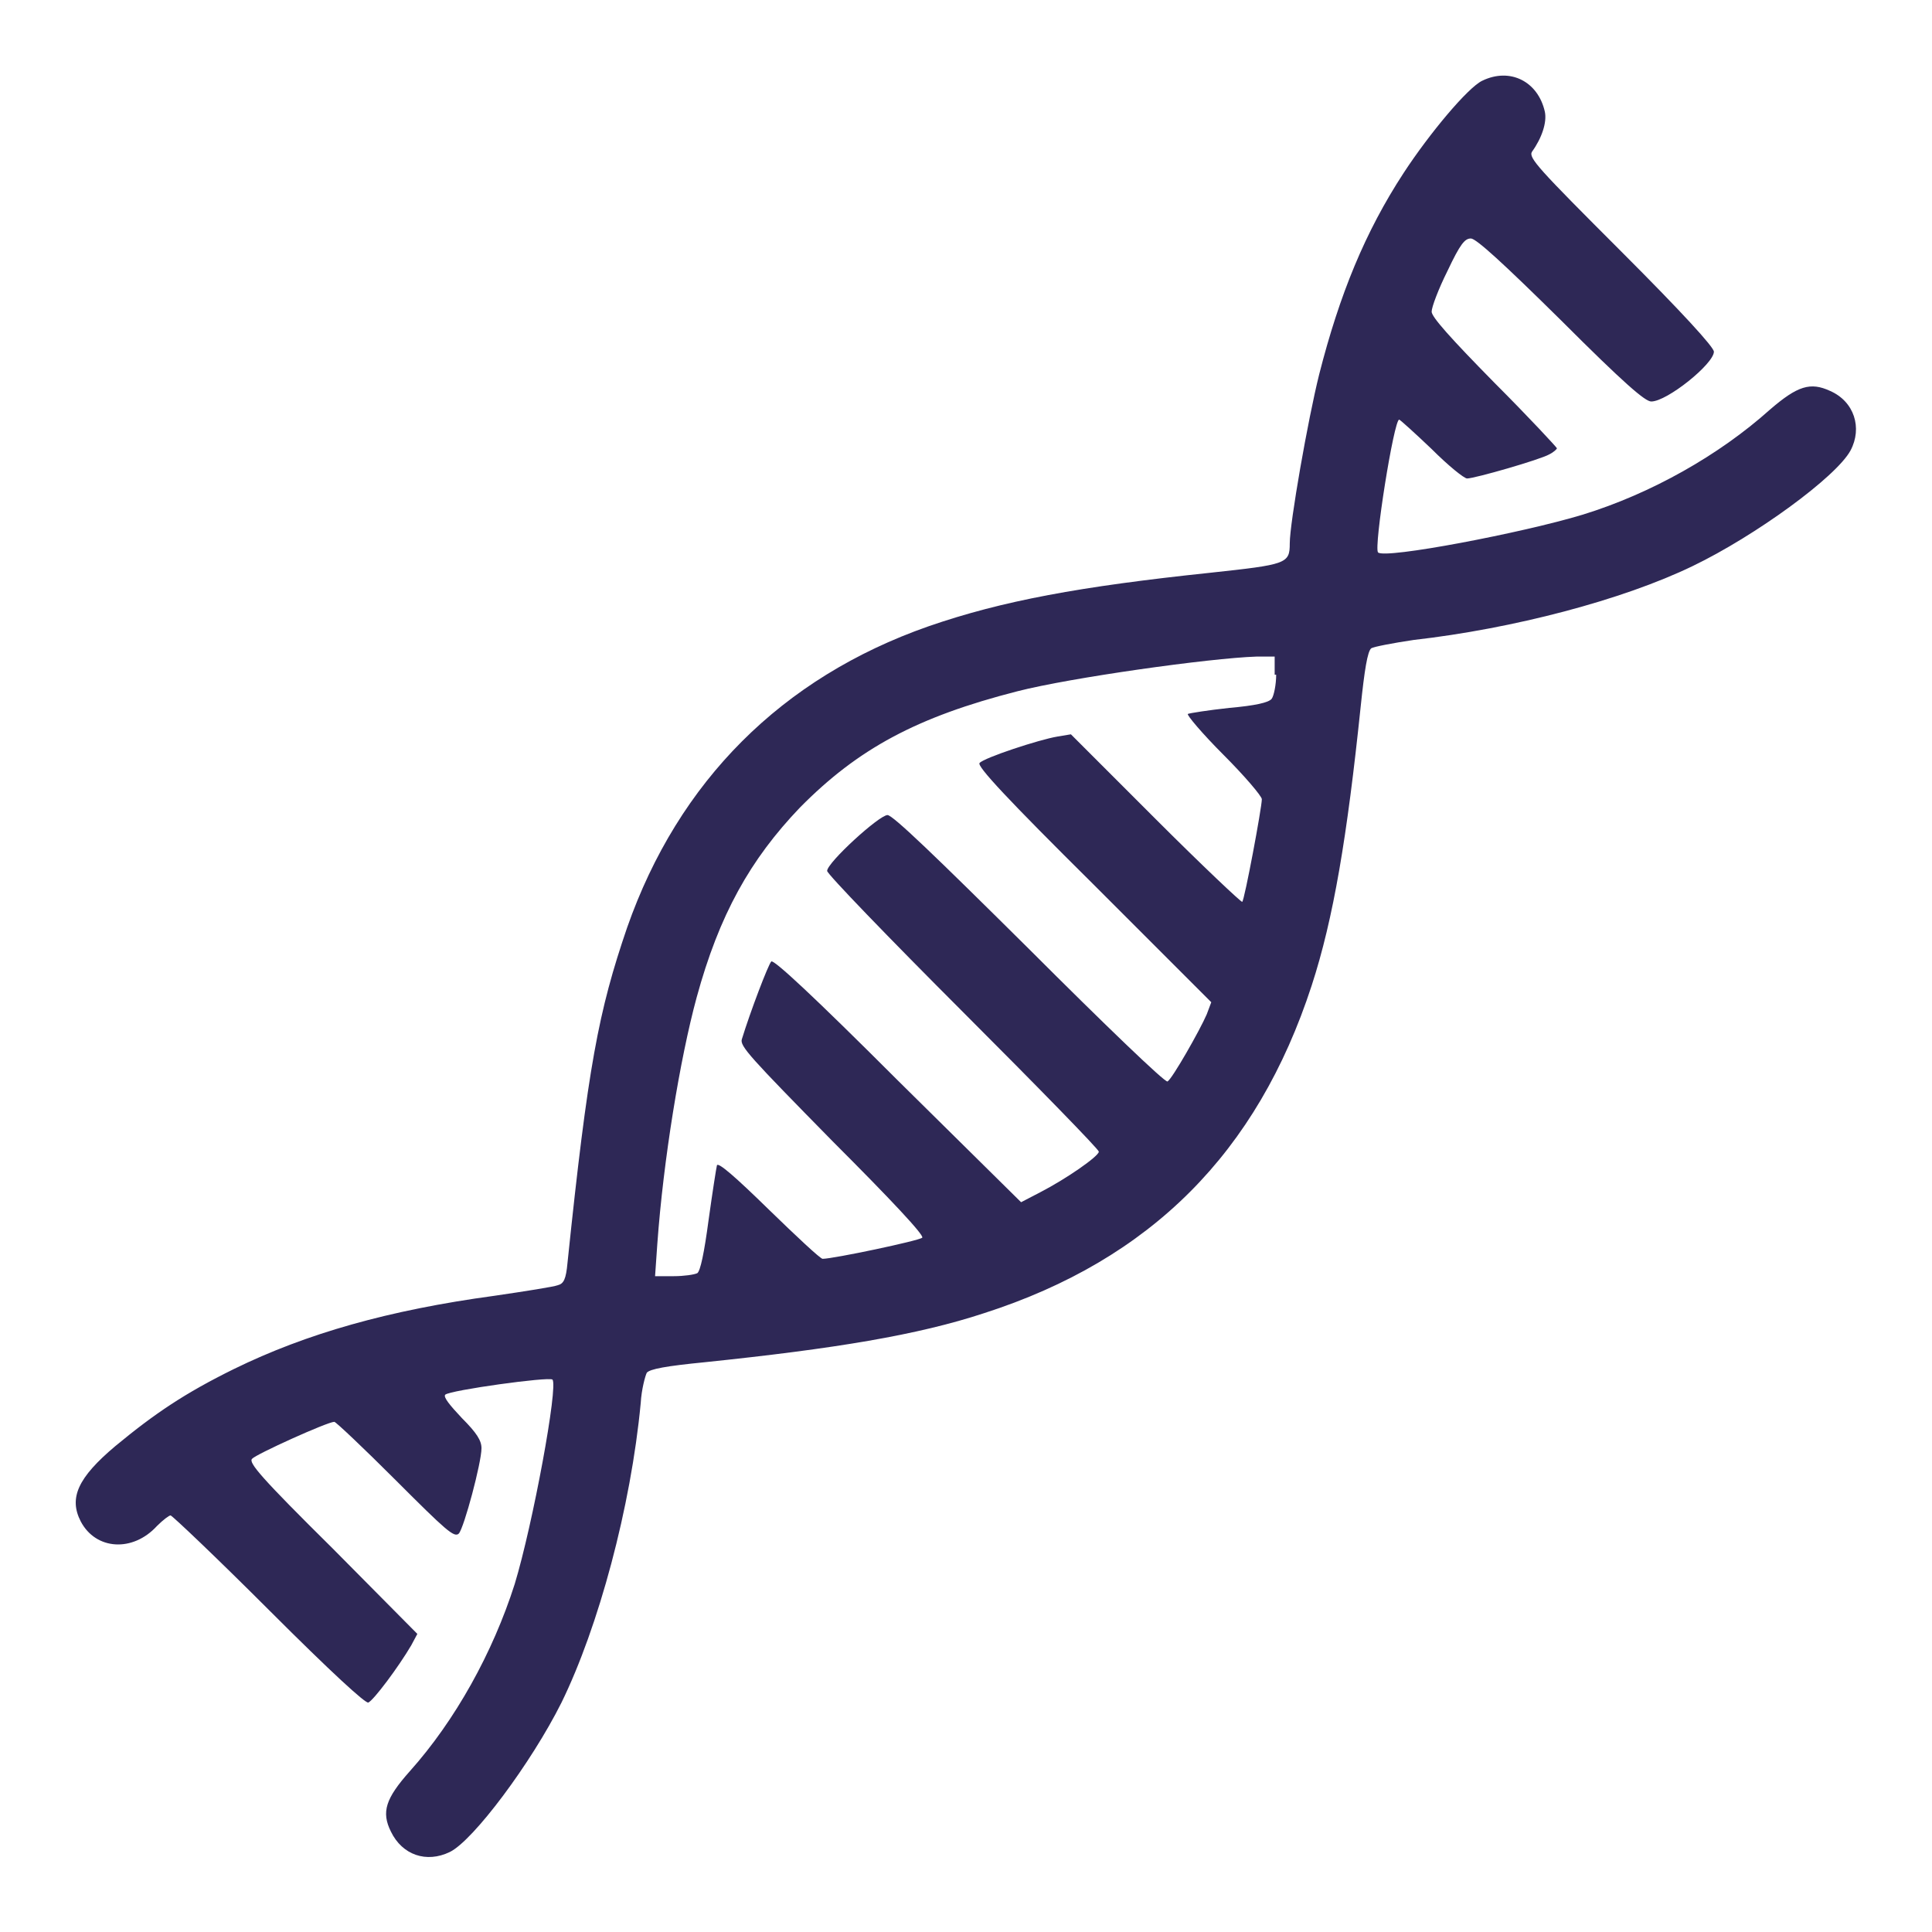
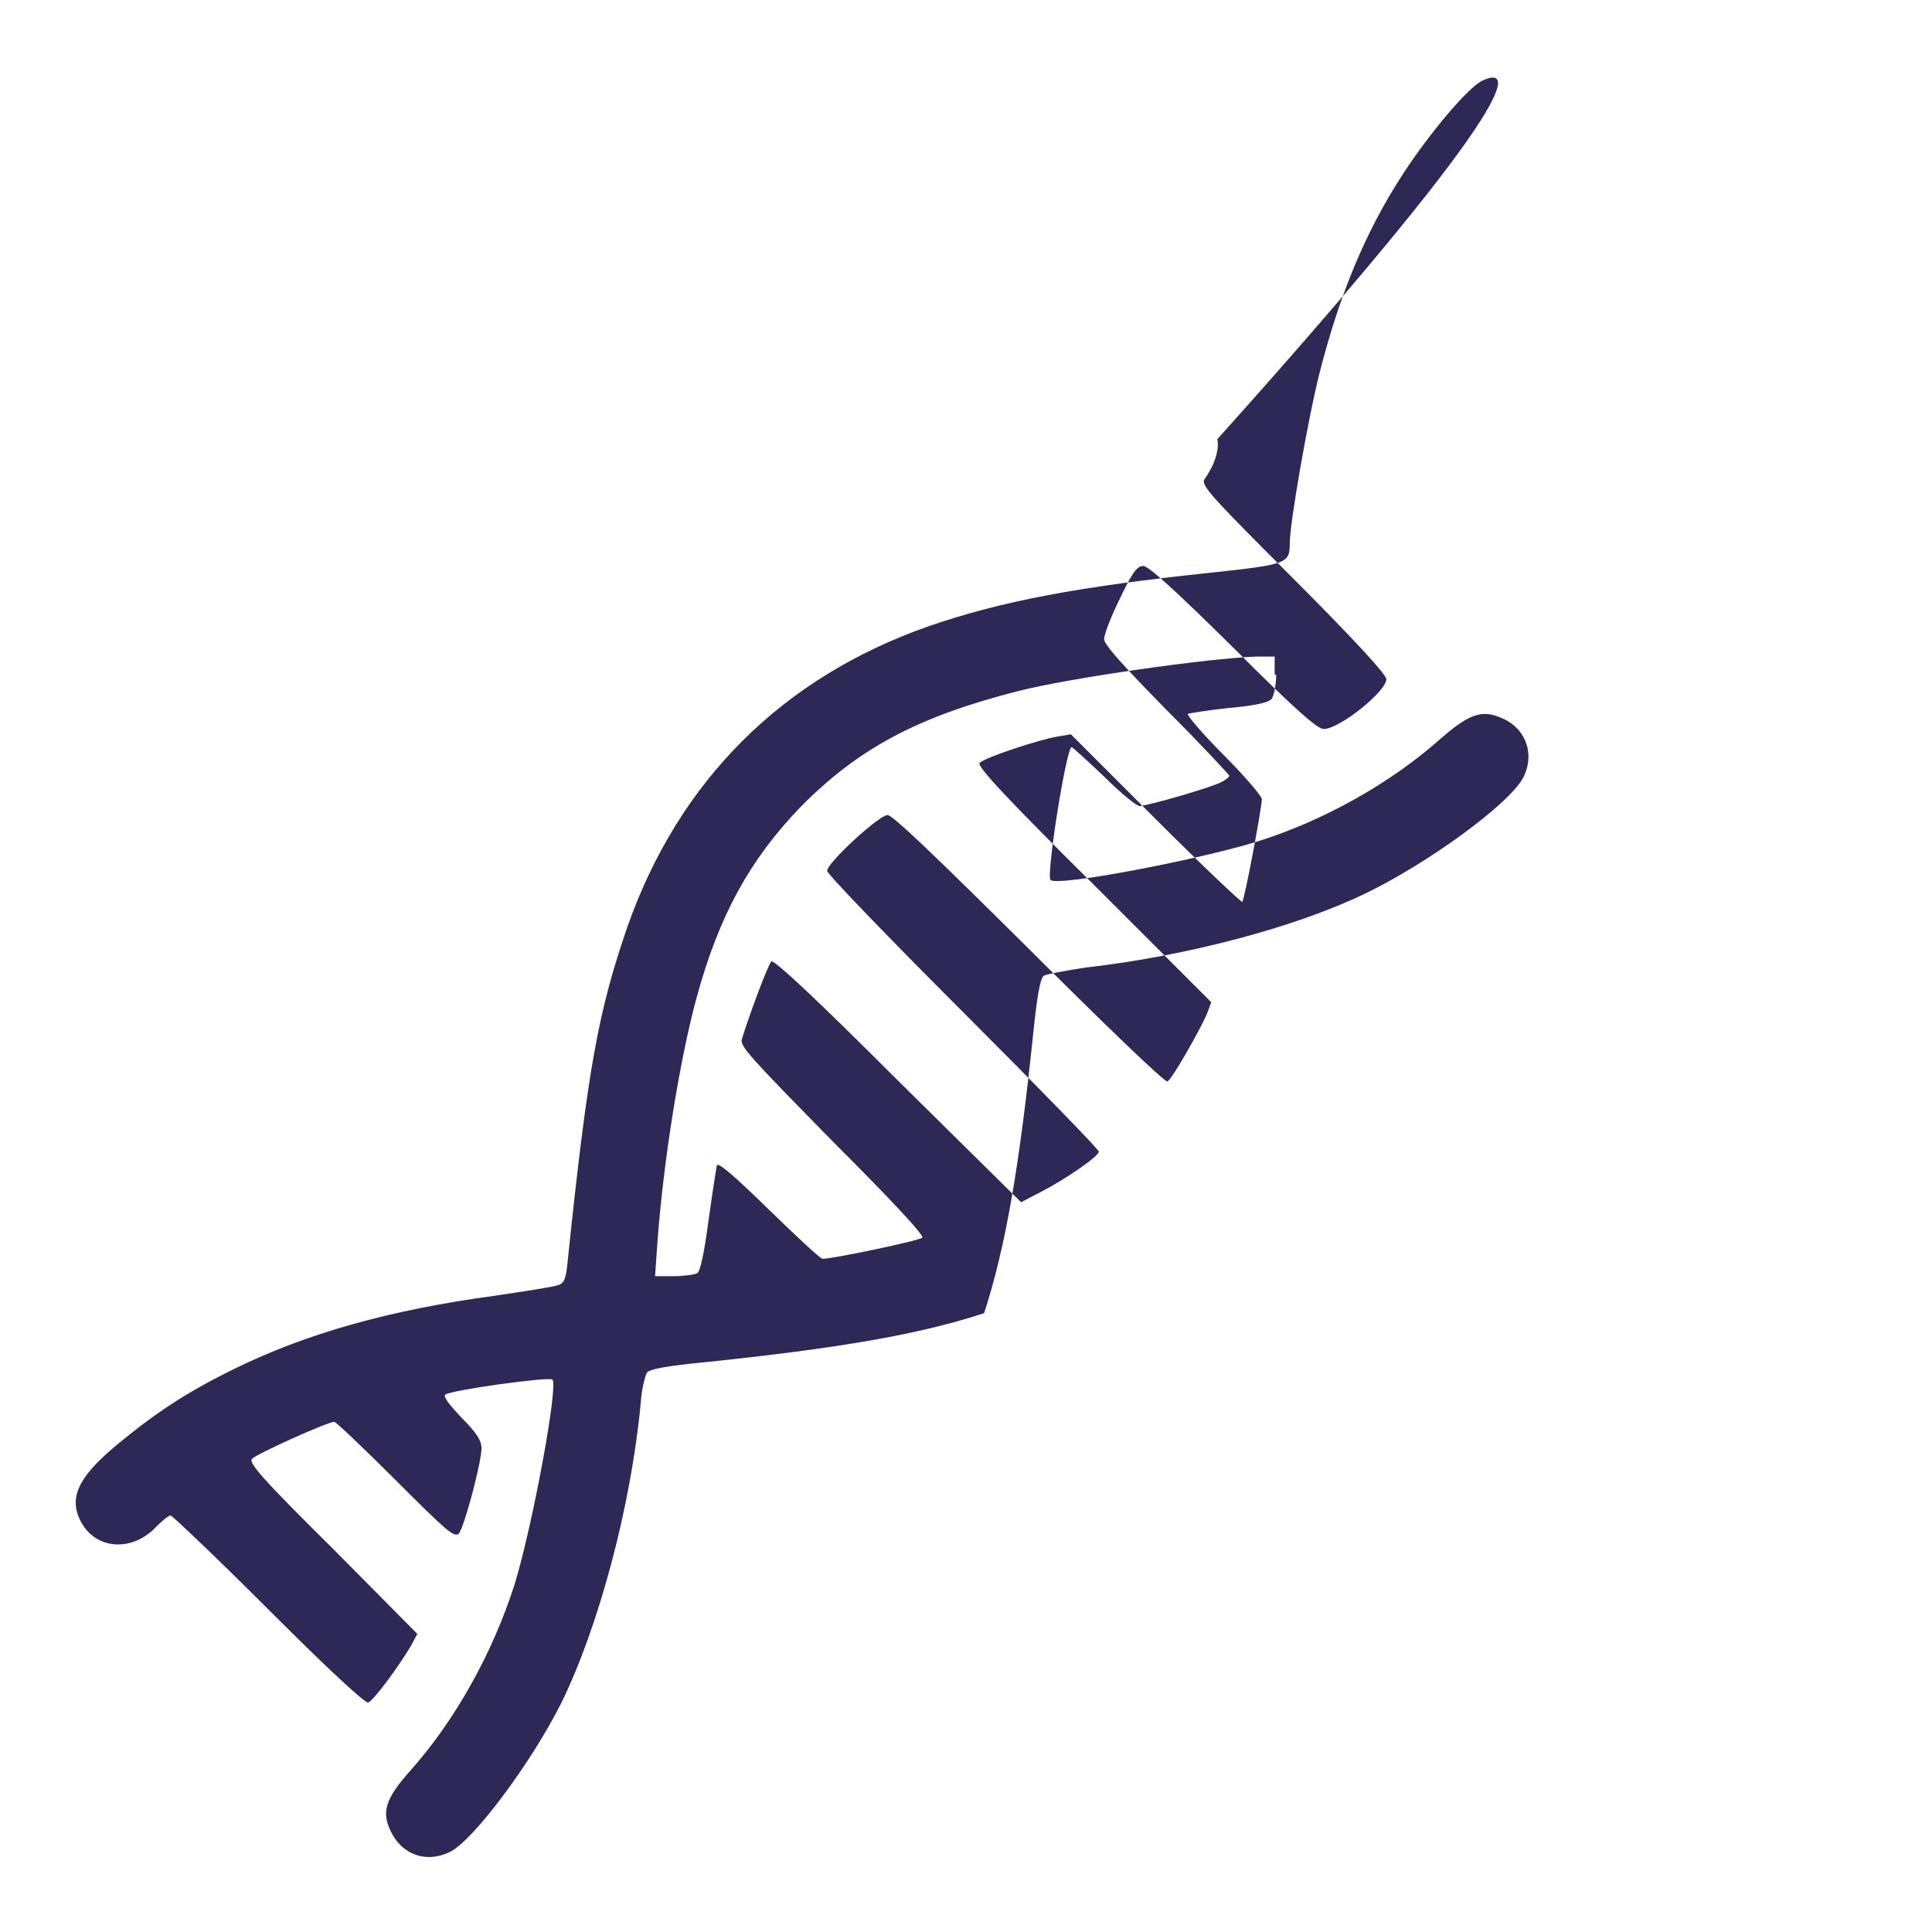
<svg xmlns="http://www.w3.org/2000/svg" version="1.1" x="0px" y="0px" viewBox="0 0 256 256" enable-background="new 0 0 256 256" xml:space="preserve">
  <g>
    <g>
      <g>
-         <path fill="rgb(46, 40, 86)" d="M196.4,10.7c-1.9,0.9-7,7-10.4,12.2c-5.1,7.8-8.5,16.1-11.2,26.7c-1.5,6-3.9,19.7-3.9,22.4c0,2.7-0.4,2.8-10.6,3.9c-17.1,1.8-27.5,3.7-37.3,7.1c-19.4,6.8-33.1,20.5-39.9,39.9c-3.8,11.1-5.2,18.4-7.9,44.4c-0.2,2.2-0.5,2.8-1.3,3c-0.5,0.2-4.3,0.8-8.4,1.4c-14,1.9-24.9,5-34.5,9.7c-6.5,3.2-10.5,5.9-15.7,10.2c-5,4.2-6.2,6.9-4.6,10c2,3.8,6.9,4.1,10.1,0.6c0.8-0.8,1.6-1.4,1.8-1.4s6.1,5.6,13,12.5c8.5,8.5,12.8,12.4,13.2,12.3c0.7-0.3,4-4.7,5.7-7.6l0.8-1.5l-11.2-11.3c-9.5-9.4-11.2-11.4-10.7-11.9c0.5-0.6,10-4.9,10.9-4.9c0.2,0,3.9,3.5,8.1,7.7c6.7,6.7,7.8,7.7,8.4,7.1c0.7-0.8,3-9.4,3-11.3c0-1-0.6-2-2.6-4c-1.6-1.7-2.5-2.8-2.2-3.1c0.7-0.6,13.7-2.4,14.2-2c0.8,0.8-2.6,19.2-5,27.1c-2.9,9.1-7.9,18.1-13.9,24.8c-3.2,3.6-3.8,5.4-2.5,8c1.5,3.1,4.7,4.2,7.8,2.7c3.1-1.5,10.8-11.8,14.8-19.8c4.9-10,9.2-25.9,10.5-39.7c0.1-1.8,0.6-3.6,0.8-4c0.4-0.5,2.6-0.9,7.7-1.4c17.3-1.8,28.2-3.6,37-6.5c22.1-7.1,36.2-21.3,43.4-43.4c2.9-8.9,4.7-19.7,6.5-37c0.5-4.8,0.9-7.3,1.4-7.7c0.3-0.2,2.9-0.7,5.6-1.1c13.2-1.5,27.7-5.3,37-9.8c8.3-4,19-11.8,20.9-15.3c1.6-3,0.5-6.5-2.7-7.9c-2.6-1.2-4.3-0.7-8,2.5c-6.7,6-15.7,11.1-24.8,13.9c-7.9,2.4-26.2,5.9-27.1,5c-0.6-0.6,2.1-17.6,2.8-17.6c0.1,0,2.1,1.8,4.3,3.9c2.2,2.2,4.3,3.9,4.7,3.9c1,0,9.7-2.5,10.9-3.2c0.6-0.3,1-0.7,1-0.8s-3.7-4.1-8.3-8.7c-5.8-5.9-8.3-8.7-8.3-9.4c0-0.6,0.9-3,2.1-5.4c1.7-3.6,2.3-4.3,3.1-4.3c0.7,0,4.3,3.3,11.9,10.8c8.5,8.5,11.2,10.8,12,10.8c2.1,0,8.3-5,8.3-6.6c0-0.6-4.2-5.2-12.3-13.3c-11-11-12.3-12.4-11.8-13.2c1.3-1.8,2-3.9,1.7-5.3C203.8,10.8,200.1,8.9,196.4,10.7z M169.1,89.4c0,1.3-0.3,2.8-0.6,3.2c-0.4,0.5-2.2,0.9-5.6,1.2c-2.8,0.3-5.3,0.7-5.5,0.8c-0.2,0.1,1.9,2.6,4.7,5.4c2.8,2.8,5.1,5.5,5.1,5.9c0,1.1-2.3,13.4-2.6,13.6c-0.1,0.1-5.3-4.8-11.5-11l-11.2-11.2l-1.8,0.3c-2.4,0.4-9.7,2.8-10.3,3.5c-0.4,0.4,3.7,4.8,15.1,16.1l15.6,15.6l-0.6,1.6c-0.9,2.1-4.6,8.6-5.2,8.9c-0.3,0.2-8.5-7.7-18.3-17.5c-12.4-12.3-18.1-17.8-18.8-17.8c-1.1,0-8,6.3-8,7.4c0,0.4,8.1,8.8,18,18.7c9.9,9.9,18,18.2,18,18.5c0,0.6-4.3,3.6-7.8,5.4l-2.5,1.3L119,143.2c-11.3-11.3-16.5-16.1-16.8-15.8c-0.4,0.4-2.8,6.7-3.9,10.3c-0.3,0.9,1.1,2.4,12,13.5c7.8,7.8,12.2,12.5,11.9,12.8c-0.4,0.4-11.8,2.8-13.2,2.8c-0.3,0-3.5-3-7.1-6.5c-4.5-4.4-6.7-6.3-6.9-5.9c-0.1,0.4-0.6,3.6-1.1,7.2c-0.6,4.5-1.1,6.8-1.5,7.1c-0.4,0.2-1.8,0.4-3.1,0.4h-2.5l0.3-4.3c0.8-11.1,3-24.5,5.2-32.6c3-11,7.1-18.3,13.7-25.2c7.7-7.8,15.5-12,28.8-15.4c7-1.8,25.5-4.4,31.7-4.6l2.4,0V89.4L169.1,89.4z" />
+         <path fill="rgb(46, 40, 86)" d="M196.4,10.7c-1.9,0.9-7,7-10.4,12.2c-5.1,7.8-8.5,16.1-11.2,26.7c-1.5,6-3.9,19.7-3.9,22.4c0,2.7-0.4,2.8-10.6,3.9c-17.1,1.8-27.5,3.7-37.3,7.1c-19.4,6.8-33.1,20.5-39.9,39.9c-3.8,11.1-5.2,18.4-7.9,44.4c-0.2,2.2-0.5,2.8-1.3,3c-0.5,0.2-4.3,0.8-8.4,1.4c-14,1.9-24.9,5-34.5,9.7c-6.5,3.2-10.5,5.9-15.7,10.2c-5,4.2-6.2,6.9-4.6,10c2,3.8,6.9,4.1,10.1,0.6c0.8-0.8,1.6-1.4,1.8-1.4s6.1,5.6,13,12.5c8.5,8.5,12.8,12.4,13.2,12.3c0.7-0.3,4-4.7,5.7-7.6l0.8-1.5l-11.2-11.3c-9.5-9.4-11.2-11.4-10.7-11.9c0.5-0.6,10-4.9,10.9-4.9c0.2,0,3.9,3.5,8.1,7.7c6.7,6.7,7.8,7.7,8.4,7.1c0.7-0.8,3-9.4,3-11.3c0-1-0.6-2-2.6-4c-1.6-1.7-2.5-2.8-2.2-3.1c0.7-0.6,13.7-2.4,14.2-2c0.8,0.8-2.6,19.2-5,27.1c-2.9,9.1-7.9,18.1-13.9,24.8c-3.2,3.6-3.8,5.4-2.5,8c1.5,3.1,4.7,4.2,7.8,2.7c3.1-1.5,10.8-11.8,14.8-19.8c4.9-10,9.2-25.9,10.5-39.7c0.1-1.8,0.6-3.6,0.8-4c0.4-0.5,2.6-0.9,7.7-1.4c17.3-1.8,28.2-3.6,37-6.5c2.9-8.9,4.7-19.7,6.5-37c0.5-4.8,0.9-7.3,1.4-7.7c0.3-0.2,2.9-0.7,5.6-1.1c13.2-1.5,27.7-5.3,37-9.8c8.3-4,19-11.8,20.9-15.3c1.6-3,0.5-6.5-2.7-7.9c-2.6-1.2-4.3-0.7-8,2.5c-6.7,6-15.7,11.1-24.8,13.9c-7.9,2.4-26.2,5.9-27.1,5c-0.6-0.6,2.1-17.6,2.8-17.6c0.1,0,2.1,1.8,4.3,3.9c2.2,2.2,4.3,3.9,4.7,3.9c1,0,9.7-2.5,10.9-3.2c0.6-0.3,1-0.7,1-0.8s-3.7-4.1-8.3-8.7c-5.8-5.9-8.3-8.7-8.3-9.4c0-0.6,0.9-3,2.1-5.4c1.7-3.6,2.3-4.3,3.1-4.3c0.7,0,4.3,3.3,11.9,10.8c8.5,8.5,11.2,10.8,12,10.8c2.1,0,8.3-5,8.3-6.6c0-0.6-4.2-5.2-12.3-13.3c-11-11-12.3-12.4-11.8-13.2c1.3-1.8,2-3.9,1.7-5.3C203.8,10.8,200.1,8.9,196.4,10.7z M169.1,89.4c0,1.3-0.3,2.8-0.6,3.2c-0.4,0.5-2.2,0.9-5.6,1.2c-2.8,0.3-5.3,0.7-5.5,0.8c-0.2,0.1,1.9,2.6,4.7,5.4c2.8,2.8,5.1,5.5,5.1,5.9c0,1.1-2.3,13.4-2.6,13.6c-0.1,0.1-5.3-4.8-11.5-11l-11.2-11.2l-1.8,0.3c-2.4,0.4-9.7,2.8-10.3,3.5c-0.4,0.4,3.7,4.8,15.1,16.1l15.6,15.6l-0.6,1.6c-0.9,2.1-4.6,8.6-5.2,8.9c-0.3,0.2-8.5-7.7-18.3-17.5c-12.4-12.3-18.1-17.8-18.8-17.8c-1.1,0-8,6.3-8,7.4c0,0.4,8.1,8.8,18,18.7c9.9,9.9,18,18.2,18,18.5c0,0.6-4.3,3.6-7.8,5.4l-2.5,1.3L119,143.2c-11.3-11.3-16.5-16.1-16.8-15.8c-0.4,0.4-2.8,6.7-3.9,10.3c-0.3,0.9,1.1,2.4,12,13.5c7.8,7.8,12.2,12.5,11.9,12.8c-0.4,0.4-11.8,2.8-13.2,2.8c-0.3,0-3.5-3-7.1-6.5c-4.5-4.4-6.7-6.3-6.9-5.9c-0.1,0.4-0.6,3.6-1.1,7.2c-0.6,4.5-1.1,6.8-1.5,7.1c-0.4,0.2-1.8,0.4-3.1,0.4h-2.5l0.3-4.3c0.8-11.1,3-24.5,5.2-32.6c3-11,7.1-18.3,13.7-25.2c7.7-7.8,15.5-12,28.8-15.4c7-1.8,25.5-4.4,31.7-4.6l2.4,0V89.4L169.1,89.4z" />
      </g>
    </g>
  </g>
</svg>